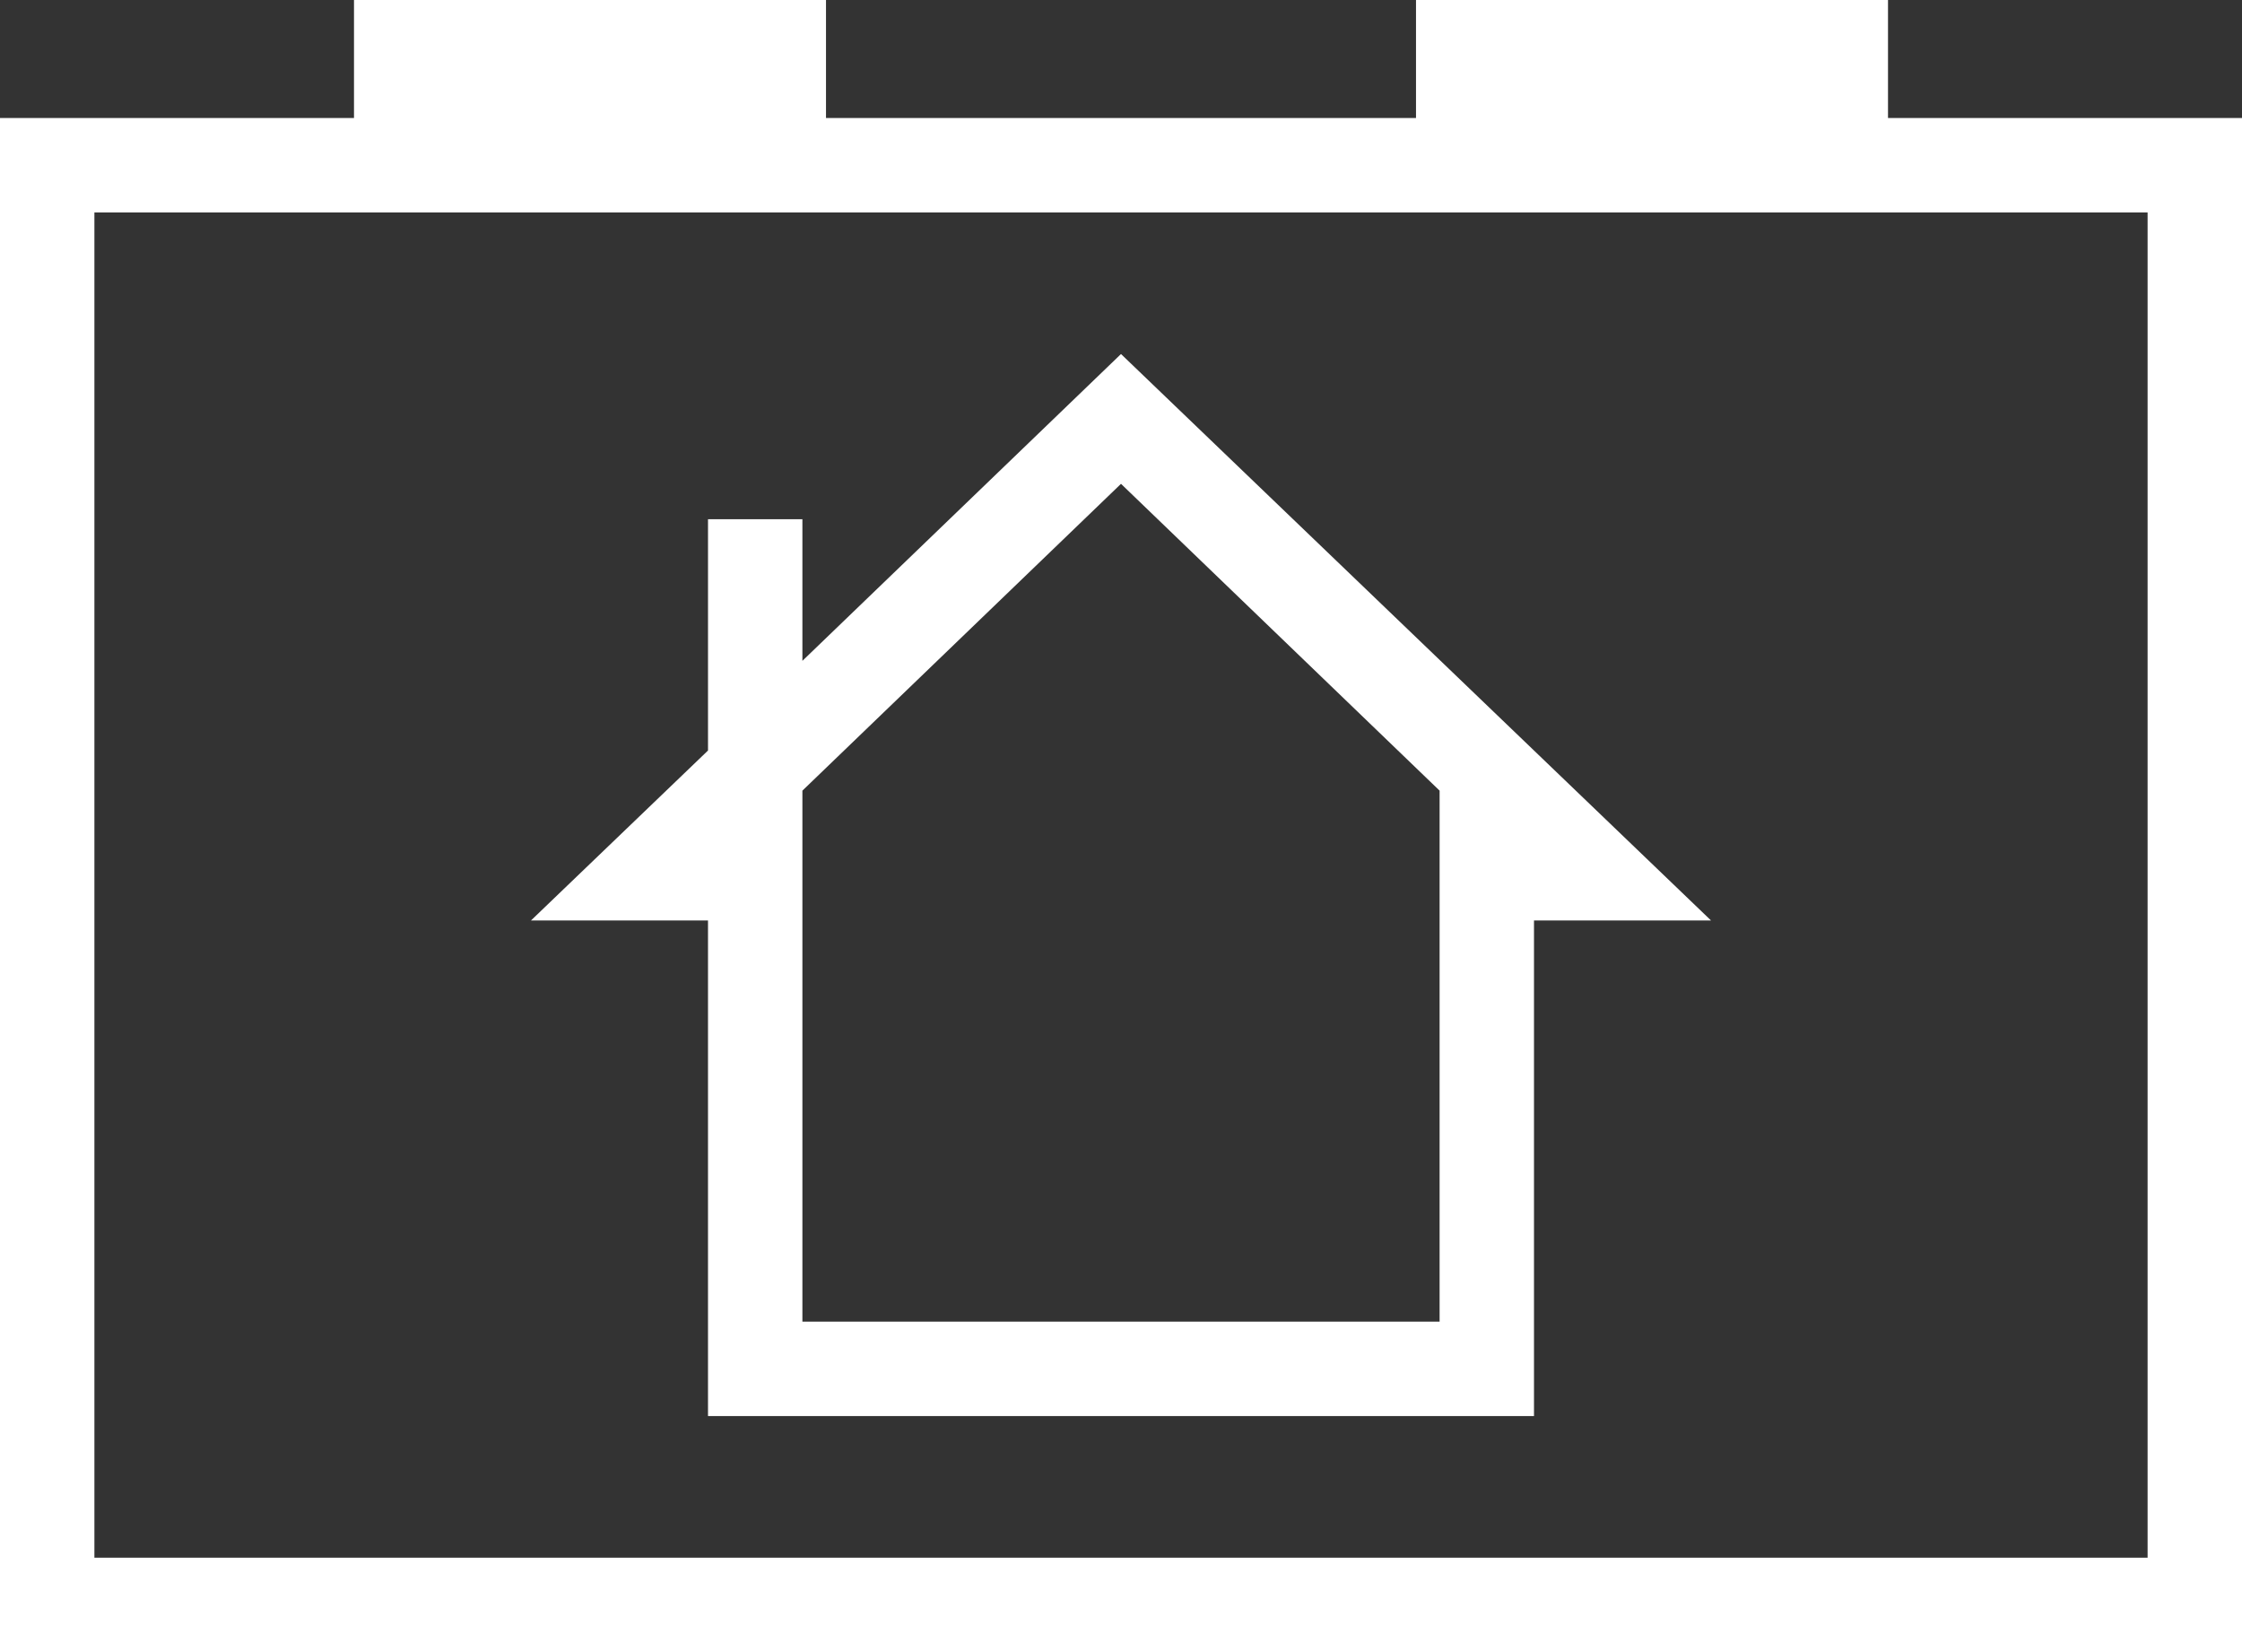
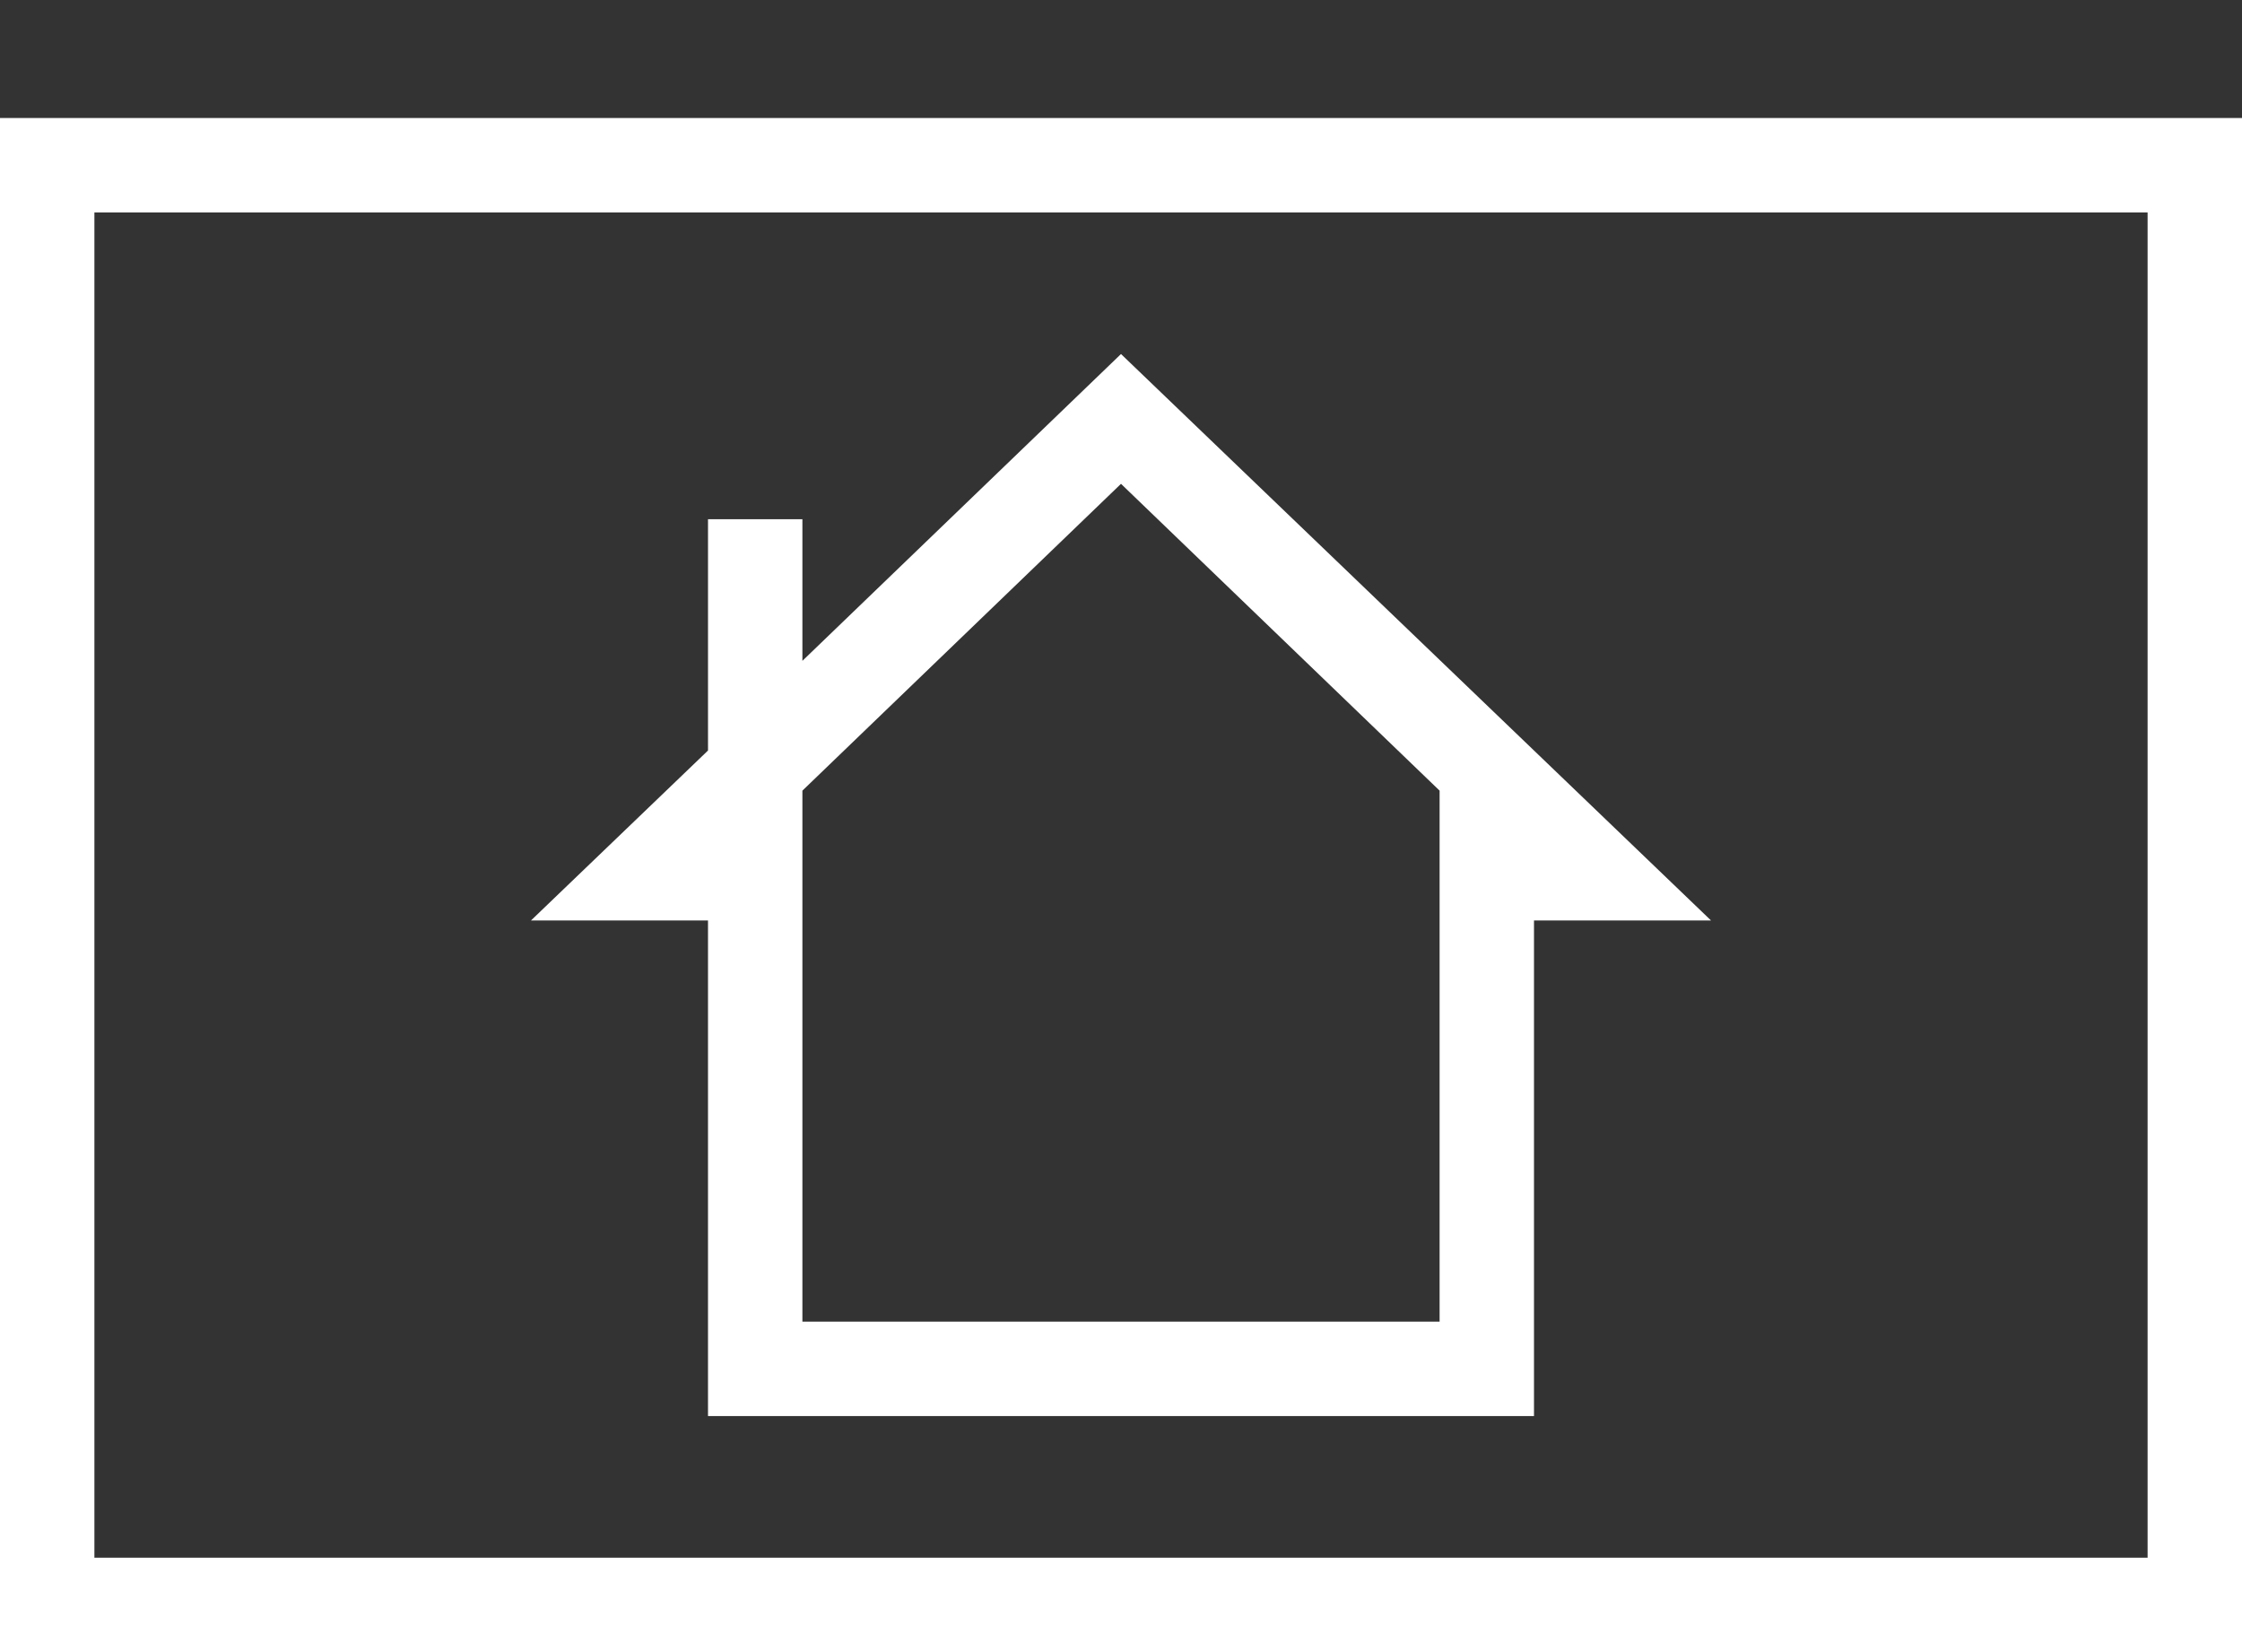
<svg xmlns="http://www.w3.org/2000/svg" version="1.1" id="Ebene_1" x="0px" y="0px" viewBox="0 0 95 70" style="enable-background:new 0 0 95 70;" xml:space="preserve">
  <rect x="0" y="0" width="95" height="70" fill="#333333" stroke="none" />
  <style type="text/css">
	.st0{fill:#FFFFFF;}
</style>
  <g>
    <path class="st0" d="M91,9v57H4V9H91 M95,5H0v65h95V5L95,5z" />
  </g>
  <g>
-     <rect x="15" y="0" class="st0" width="20" height="8" />
-   </g>
+     </g>
  <g>
-     <rect x="60" y="0" class="st0" width="20" height="8" />
-   </g>
+     </g>
  <g>
    <path class="st0" d="M47.5,15L34,28v-6h-4v9.8L22.5,39H30v21h35V39h7.5L47.5,15z M61,56H34V33.5l13.5-13l13.5,13V56z" />
  </g>
</svg>